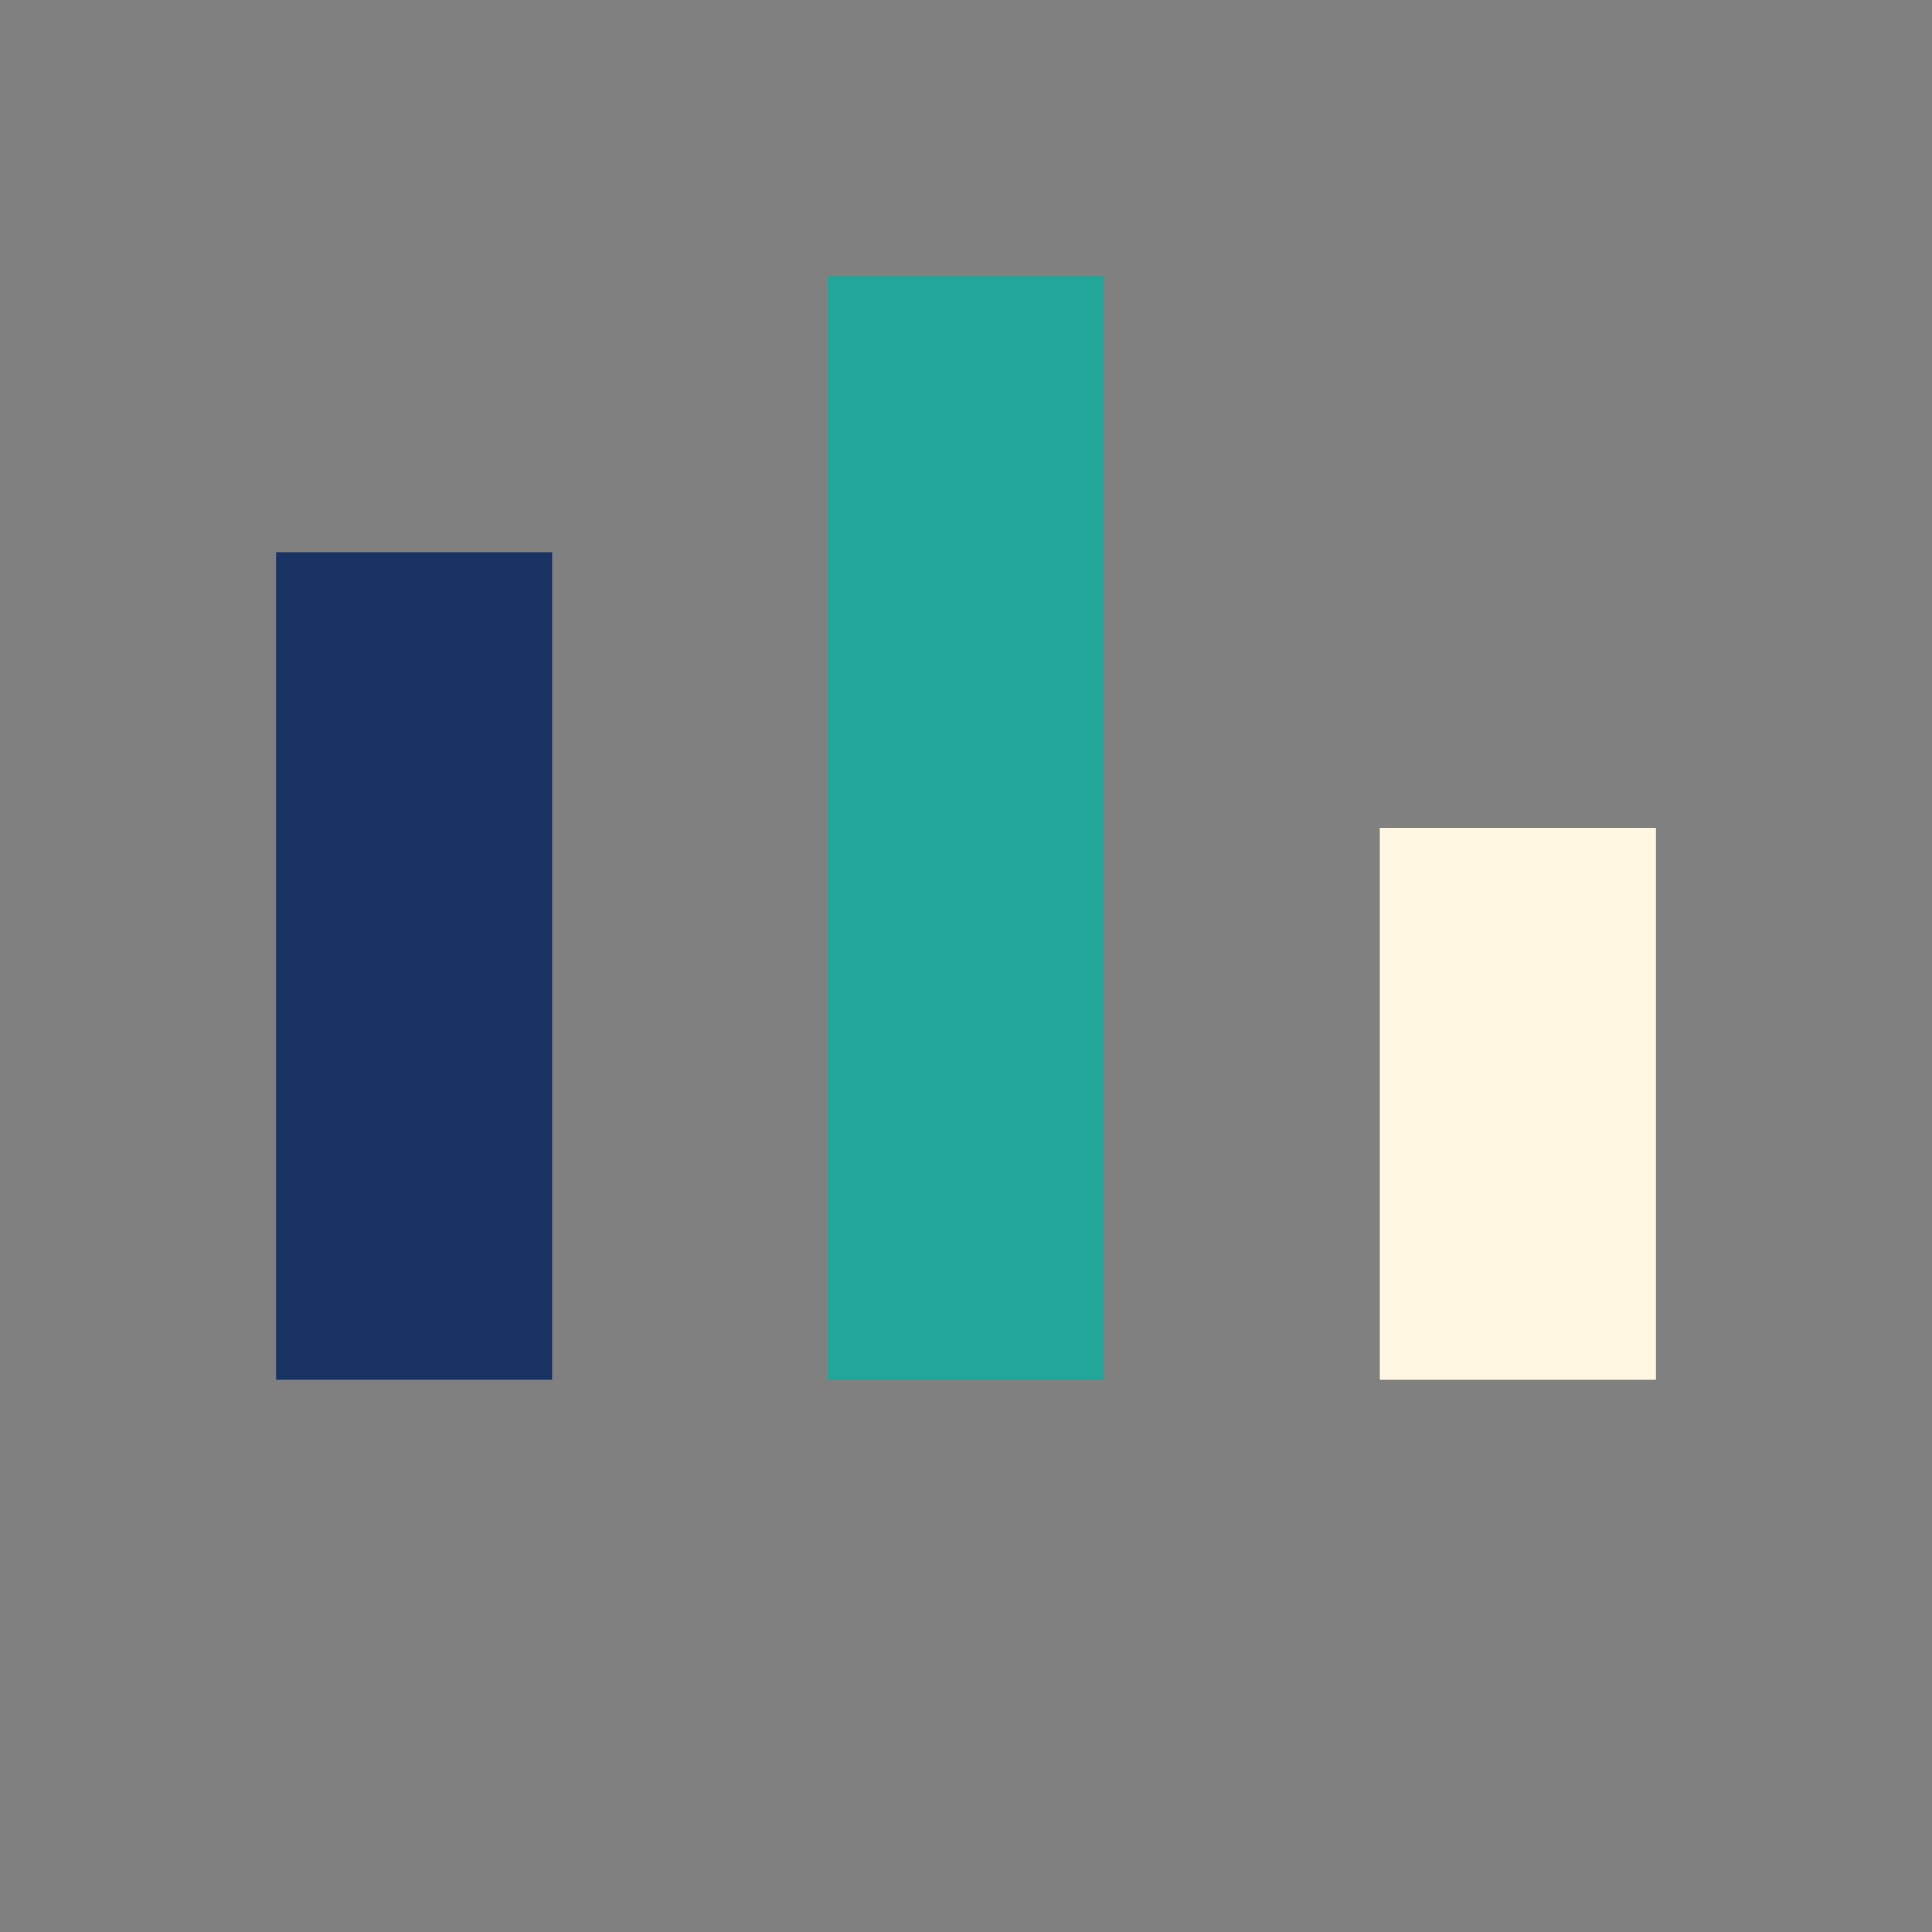
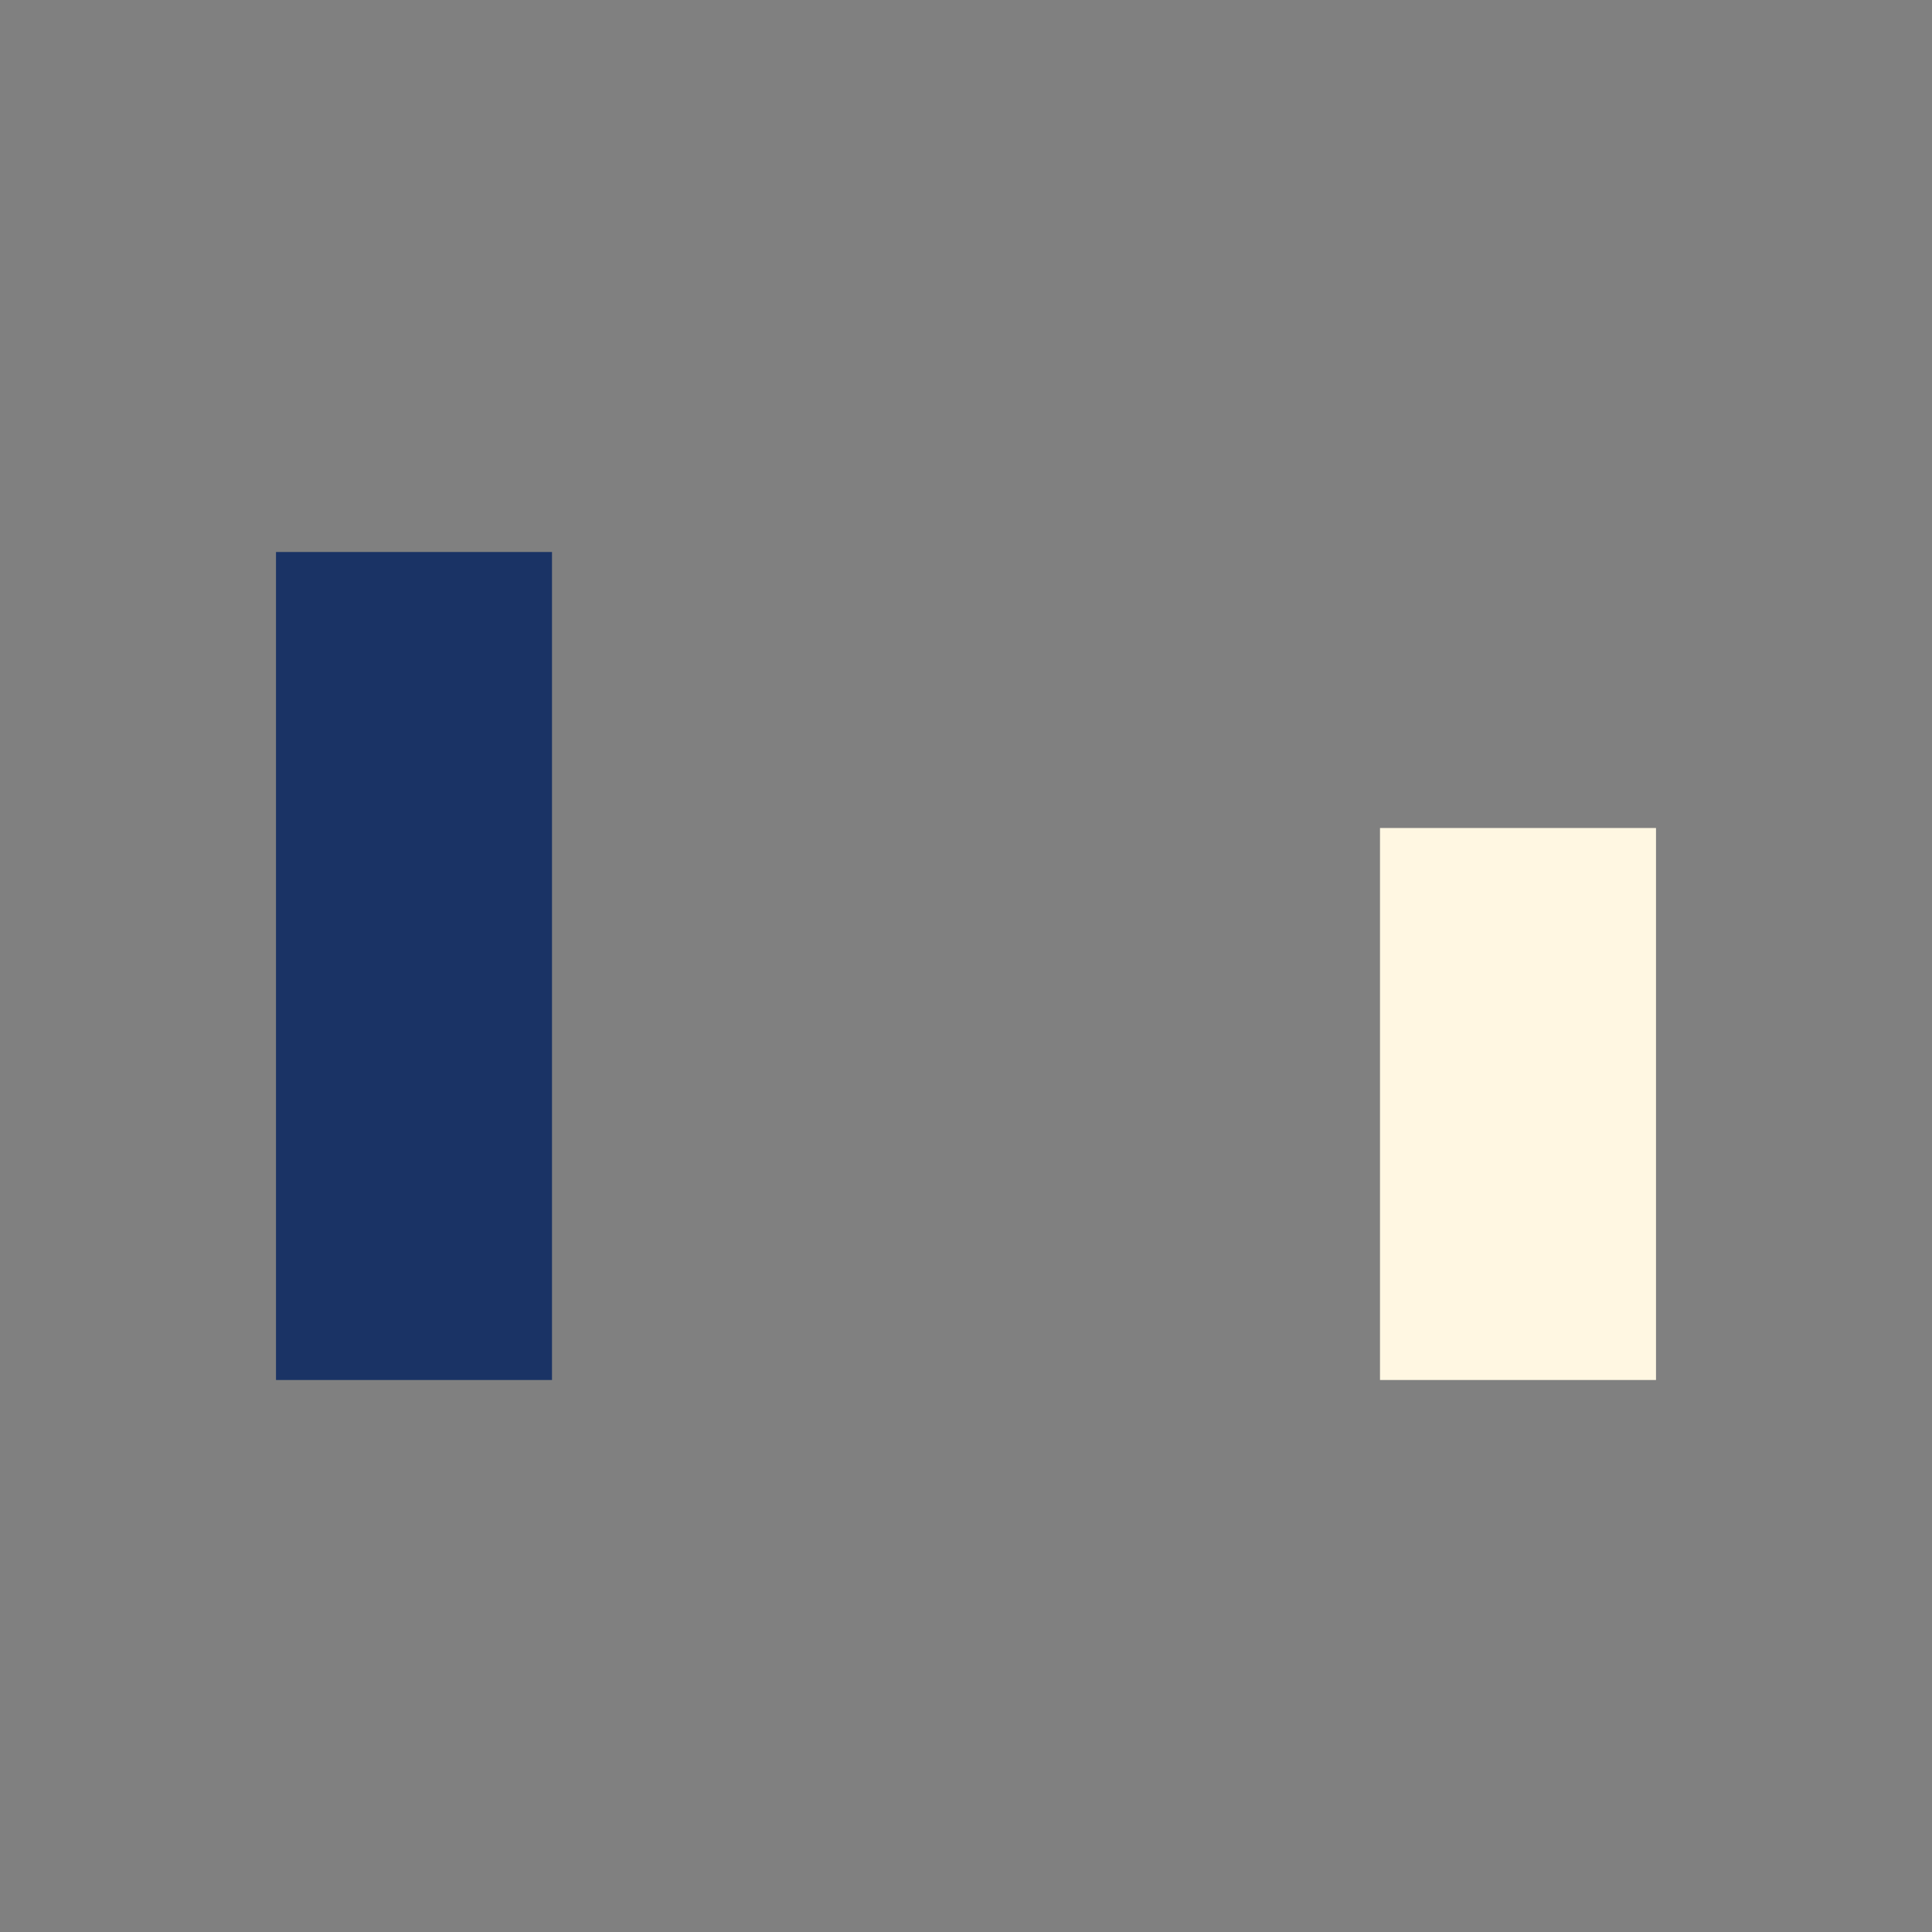
<svg xmlns="http://www.w3.org/2000/svg" width="28" height="28" viewBox="0 0 28 28">
  <rect x="0" y="0" width="28" height="28" fill="#808080" stroke="none" />
  <rect x="4" y="8" width="4" height="12" fill="#1A3365" />
-   <rect x="12" y="4" width="4" height="16" fill="#22A699" />
  <rect x="20" y="12" width="4" height="8" fill="#FFF7E2" />
</svg>